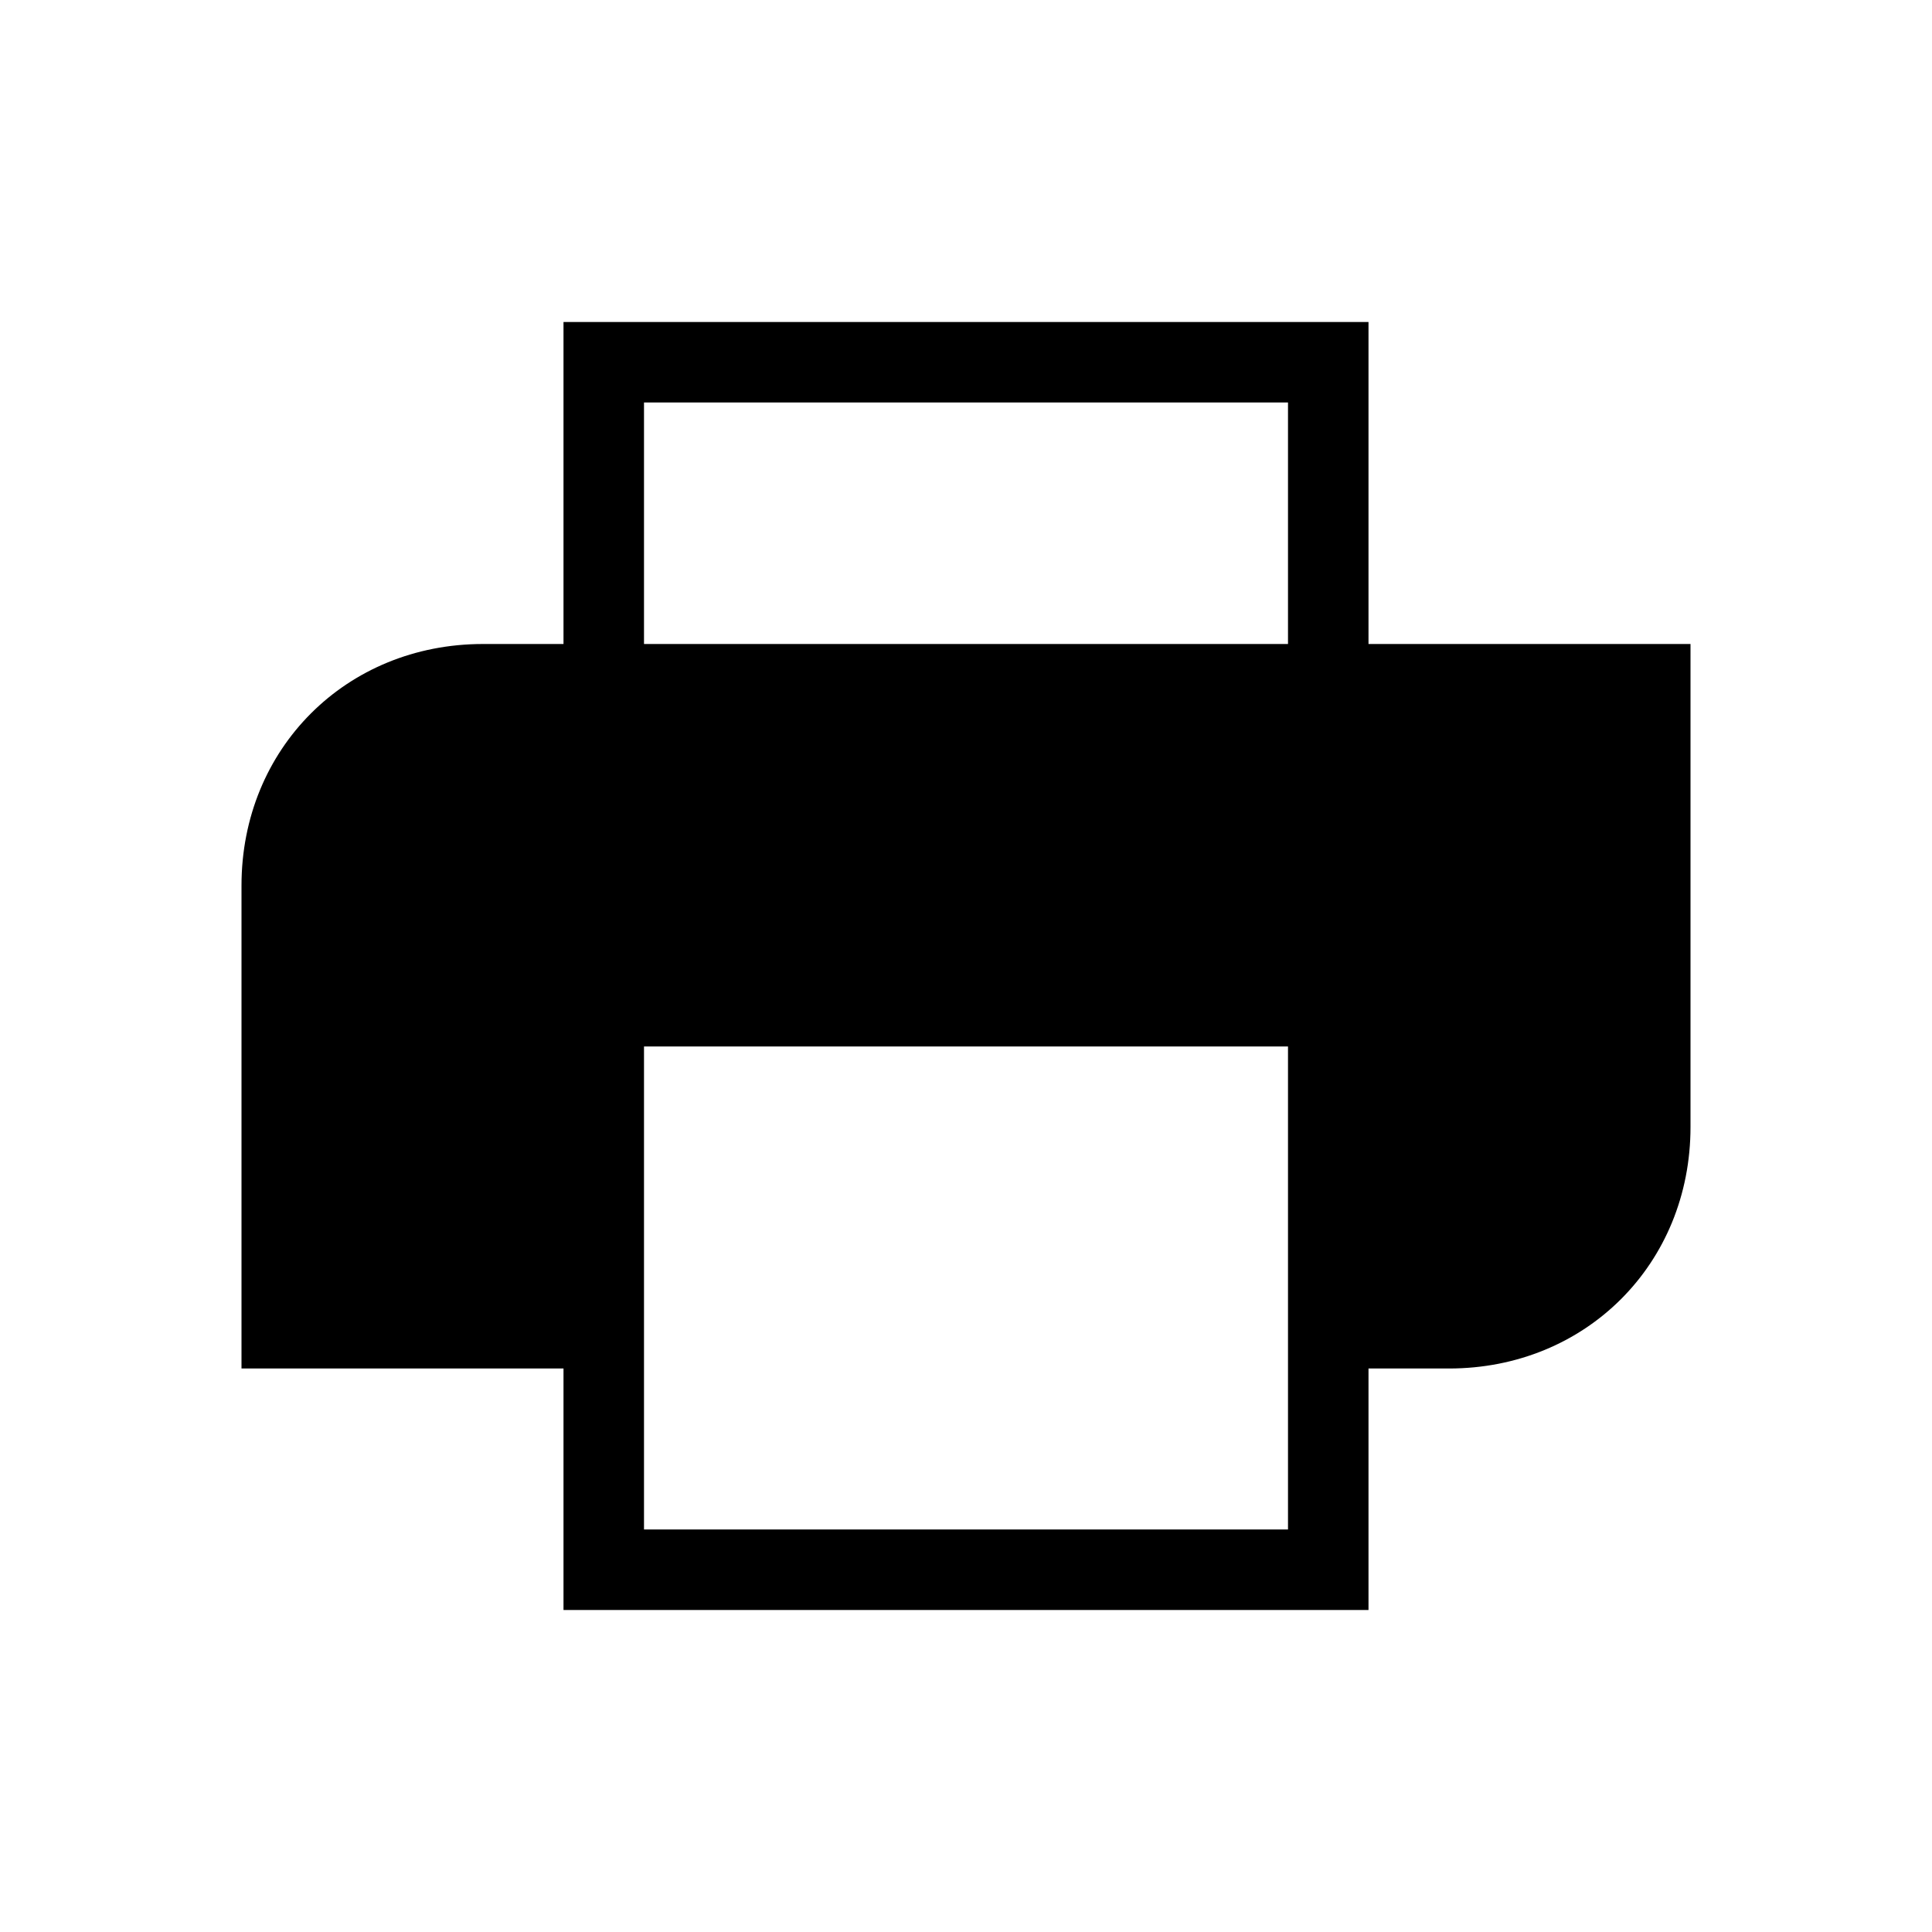
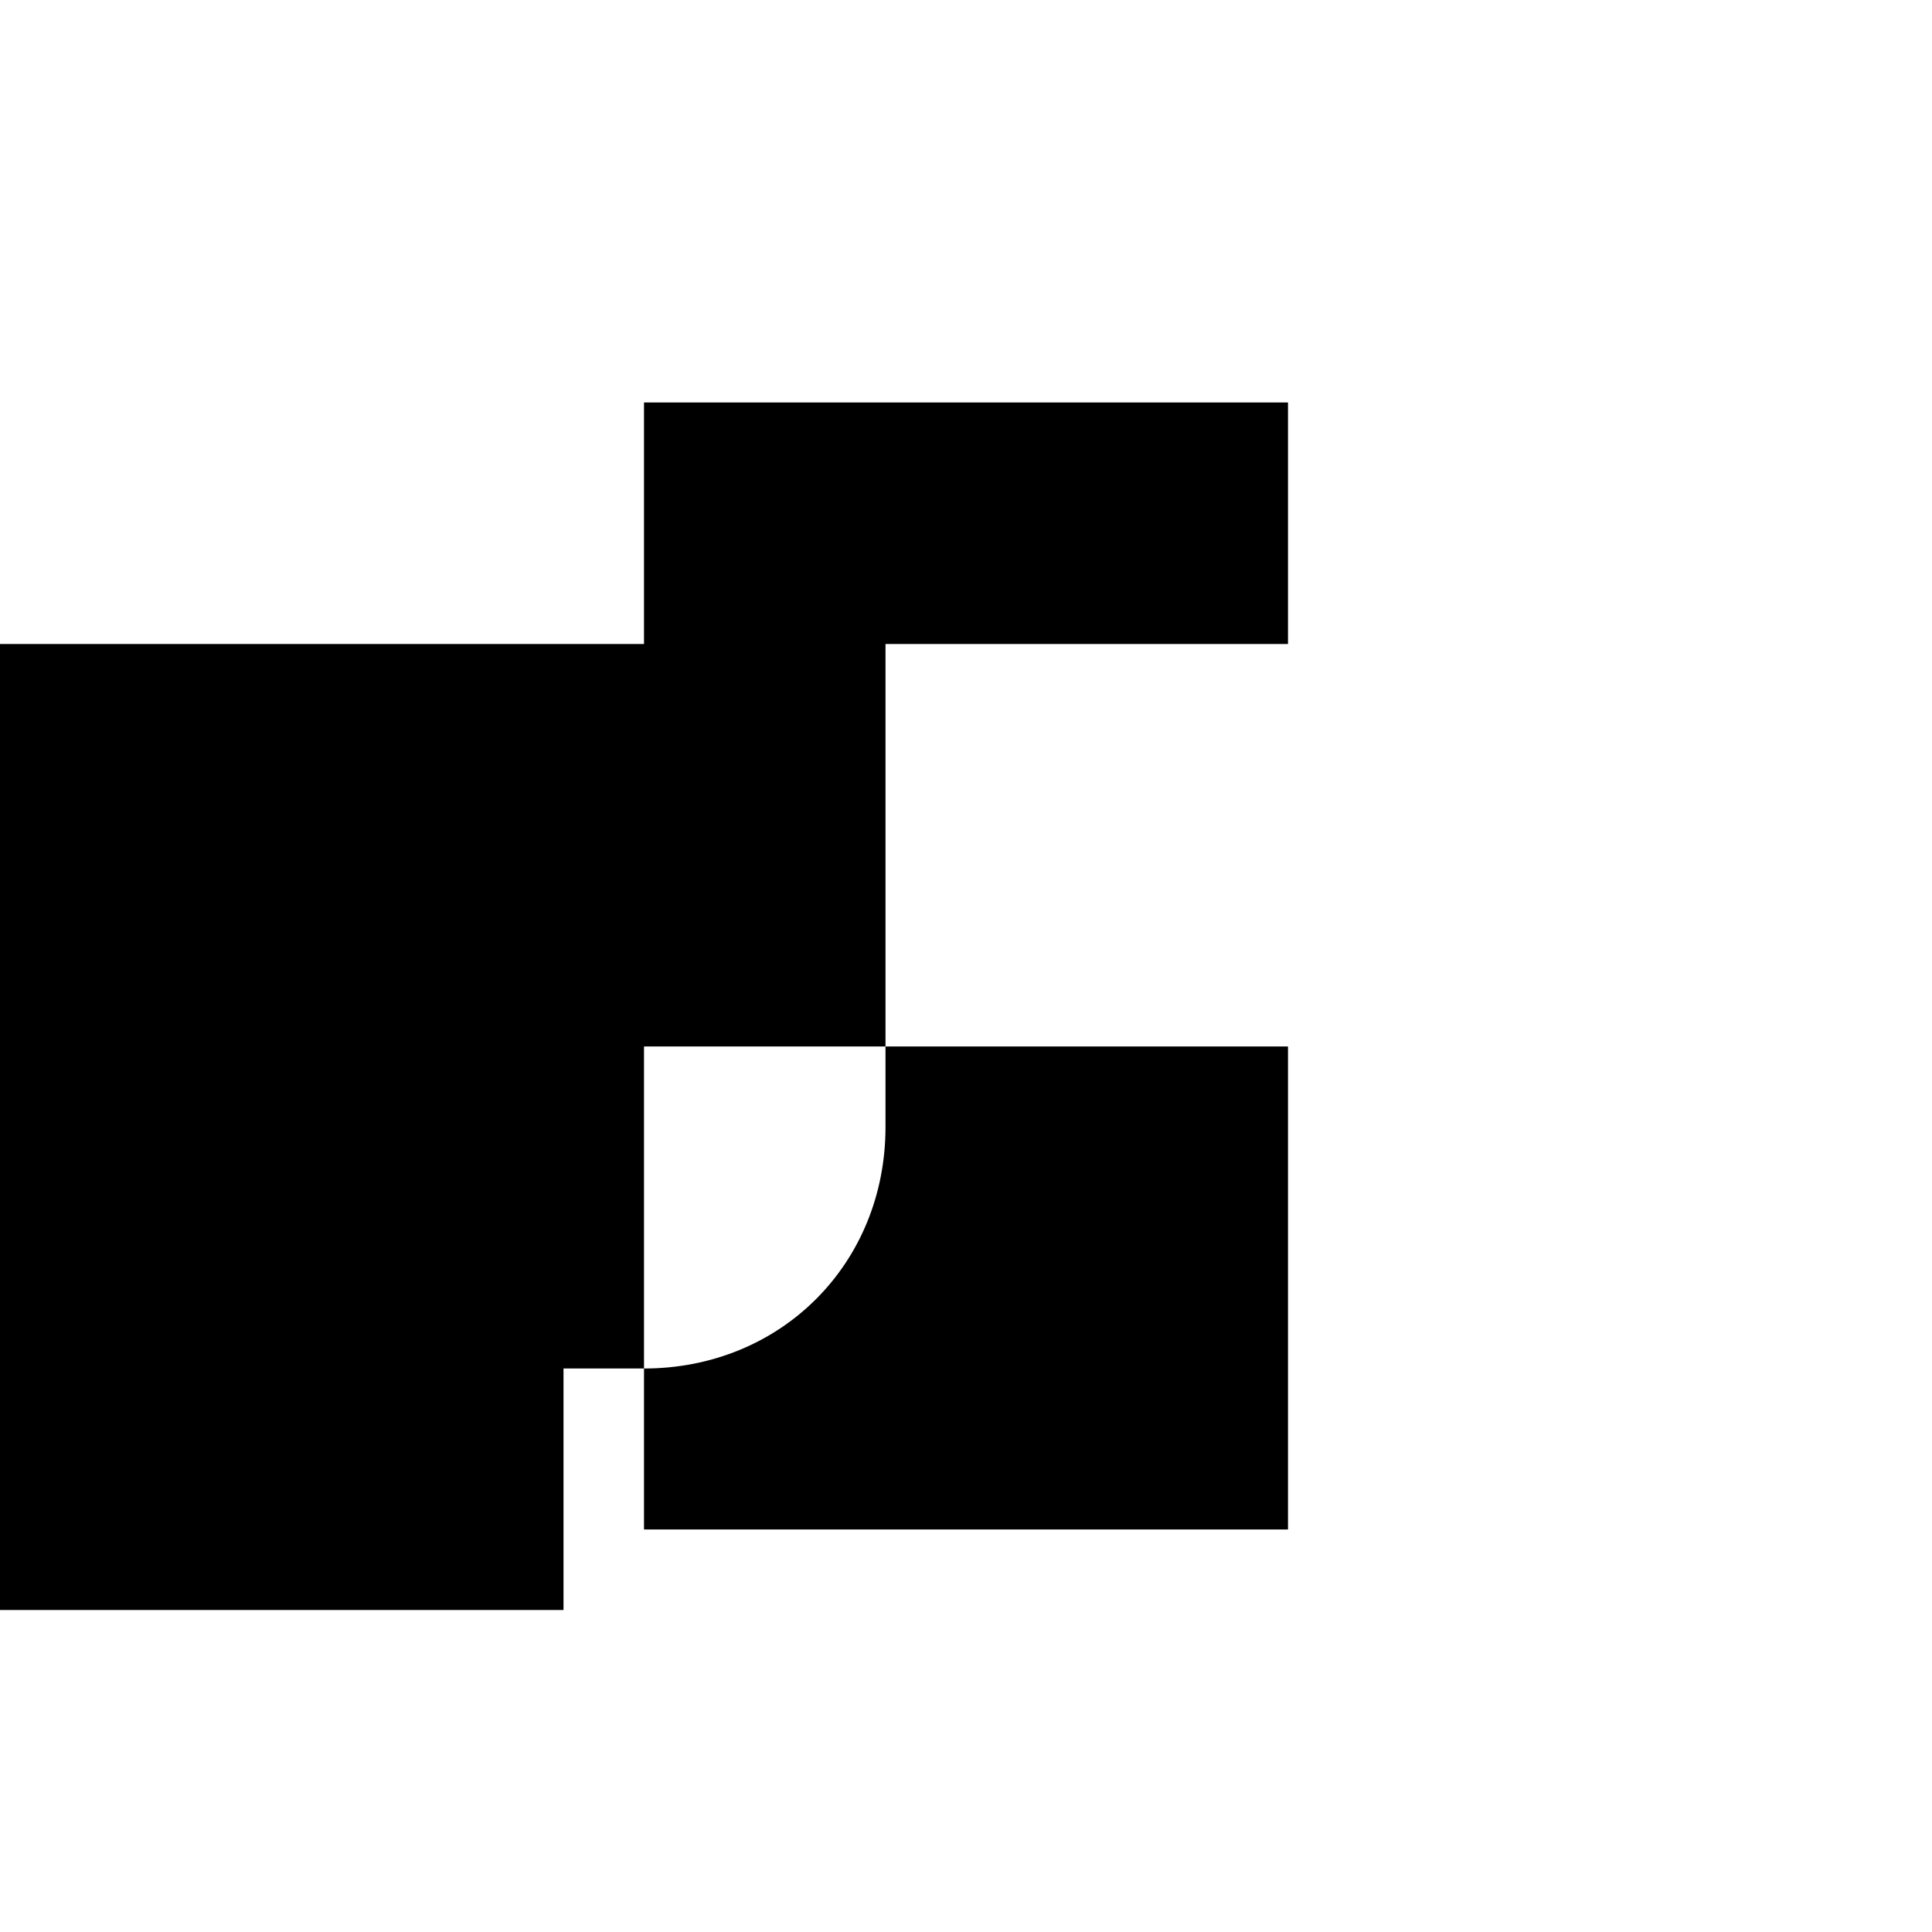
<svg xmlns="http://www.w3.org/2000/svg" width="24" height="24" viewBox="0 0 24 24">
-   <path d="M6 8h1v-4h10v4h4v6c0 1.7-1.3 3-3 3h-1v3h-10v-3h-4v-6c0-1.7 1.3-3 3-3zm10-3h-8v3h8v-3zm-8 14h8v-6h-8v6z" id="path532" />
+   <path d="M6 8h1v-4v4h4v6c0 1.7-1.3 3-3 3h-1v3h-10v-3h-4v-6c0-1.7 1.3-3 3-3zm10-3h-8v3h8v-3zm-8 14h8v-6h-8v6z" id="path532" />
</svg>